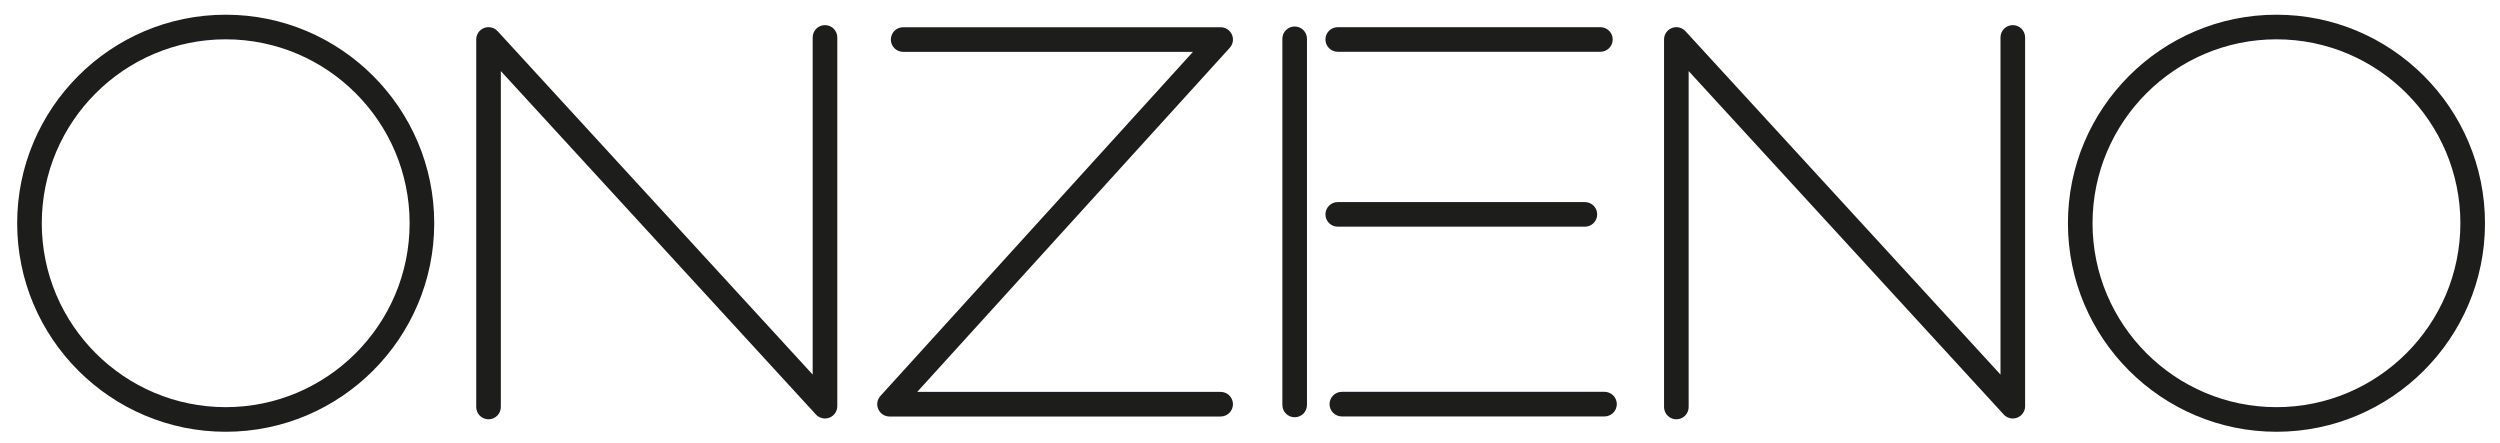
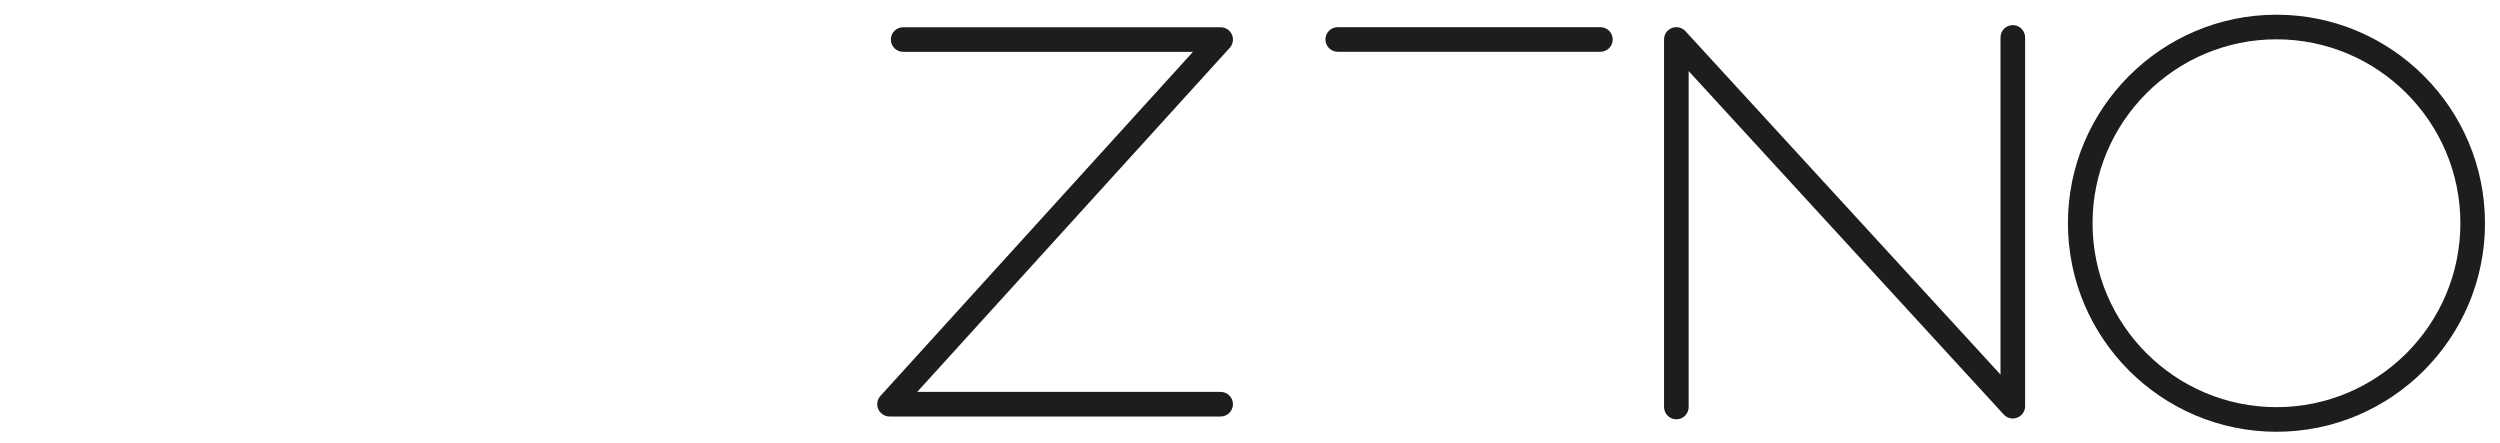
<svg xmlns="http://www.w3.org/2000/svg" xmlns:xlink="http://www.w3.org/1999/xlink" version="1.1" id="Layer_1" x="0px" y="0px" width="1219px" height="216px" viewBox="0 0 1219 216" enable-background="new 0 0 1219 216" xml:space="preserve">
  <g>
    <defs>
      <rect id="SVGID_1_" x="-169" y="-170.299" width="1558.053" height="558.299" />
    </defs>
    <clipPath id="SVGID_2_">
      <use xlink:href="#SVGID_1_" overflow="visible" />
    </clipPath>
    <path clip-path="url(#SVGID_2_)" fill="#1D1D1B" d="M817.387,204.455c-3.313,0-6-2.688-6-6V19.246c0-2.474,1.519-4.694,3.822-5.591   c2.308-0.897,4.926-0.289,6.599,1.534l153.636,167.452V18.246c0-3.314,2.686-6,6-6c3.313,0,6,2.686,6,6v179.809   c0,2.475-1.519,4.694-3.824,5.591c-2.302,0.897-4.924,0.289-6.597-1.533L823.387,34.661v163.794   C823.387,201.768,820.699,204.455,817.387,204.455" />
-     <path clip-path="url(#SVGID_2_)" fill="#1D1D1B" d="M238.207,204.455c-3.313,0-6-2.688-6-6V19.246c0-2.474,1.519-4.694,3.823-5.591   c2.307-0.897,4.925-0.289,6.598,1.534l153.636,167.452V18.246c0-3.314,2.686-6,6-6c3.313,0,6,2.686,6,6v179.809   c0,2.475-1.519,4.694-3.824,5.591c-2.302,0.897-4.924,0.289-6.597-1.533L244.207,34.661v163.794   C244.207,201.768,241.52,204.455,238.207,204.455" />
-     <path clip-path="url(#SVGID_2_)" fill="#1D1D1B" d="M782.356,203.055H654.283c-3.313,0-6-2.686-6-6c0-3.313,2.687-6,6-6h128.073   c3.313,0,6,2.688,6,6C788.356,200.369,785.669,203.055,782.356,203.055" />
-     <path clip-path="url(#SVGID_2_)" fill="#1D1D1B" d="M110.051,210.528c-56.065,0-101.679-45.611-101.679-101.678   c0-56.066,45.614-101.679,101.679-101.679c56.065,0,101.679,45.613,101.679,101.679   C211.729,164.917,166.116,210.528,110.051,210.528 M110.051,19.172c-49.449,0-89.679,40.229-89.679,89.679   c0,49.448,40.23,89.678,89.679,89.678c49.449,0,89.679-40.229,89.679-89.678C199.729,59.401,159.5,19.172,110.051,19.172" />
    <path clip-path="url(#SVGID_2_)" fill="#1D1D1B" d="M1110.003,210.528c-56.065,0-101.68-45.611-101.68-101.678   c0-56.066,45.614-101.679,101.68-101.679c56.064,0,101.679,45.613,101.679,101.679   C1211.682,164.917,1166.067,210.528,1110.003,210.528 M1110.003,19.172c-49.449,0-89.68,40.229-89.68,89.679   c0,49.448,40.23,89.678,89.68,89.678c49.448,0,89.679-40.229,89.679-89.678C1199.682,59.401,1159.451,19.172,1110.003,19.172" />
-     <path clip-path="url(#SVGID_2_)" fill="#1D1D1B" d="M631.283,203.455c-3.313,0-6-2.688-6-6V18.914c0-3.314,2.687-6,6-6   c3.313,0,6,2.686,6,6v178.541C637.283,200.768,634.596,203.455,631.283,203.455" />
    <path clip-path="url(#SVGID_2_)" fill="#1D1D1B" d="M780.356,25.246H652.283c-3.313,0-6-2.687-6-6c0-3.314,2.687-6,6-6h128.073   c3.313,0,6,2.686,6,6C786.356,22.559,783.669,25.246,780.356,25.246" />
-     <path clip-path="url(#SVGID_2_)" fill="#1D1D1B" d="M772.788,110.534H652.283c-3.313,0-6-2.687-6-6c0-3.314,2.687-6,6-6h120.505   c3.313,0,6,2.686,6,6C778.788,107.848,776.101,110.534,772.788,110.534" />
    <path clip-path="url(#SVGID_2_)" fill="#1D1D1B" d="M595.19,203.087H433.741c-2.371,0-4.52-1.396-5.484-3.563   c-0.963-2.167-0.558-4.697,1.031-6.458l152.4-167.784H440.379c-3.313,0-6-2.686-6-6s2.688-6,6-6H595.19   c2.371,0,4.52,1.397,5.483,3.564c0.963,2.166,0.559,4.697-1.03,6.457l-152.4,167.784H595.19c3.313,0,6,2.686,6,6   C601.19,200.399,598.503,203.087,595.19,203.087" />
  </g>
</svg>